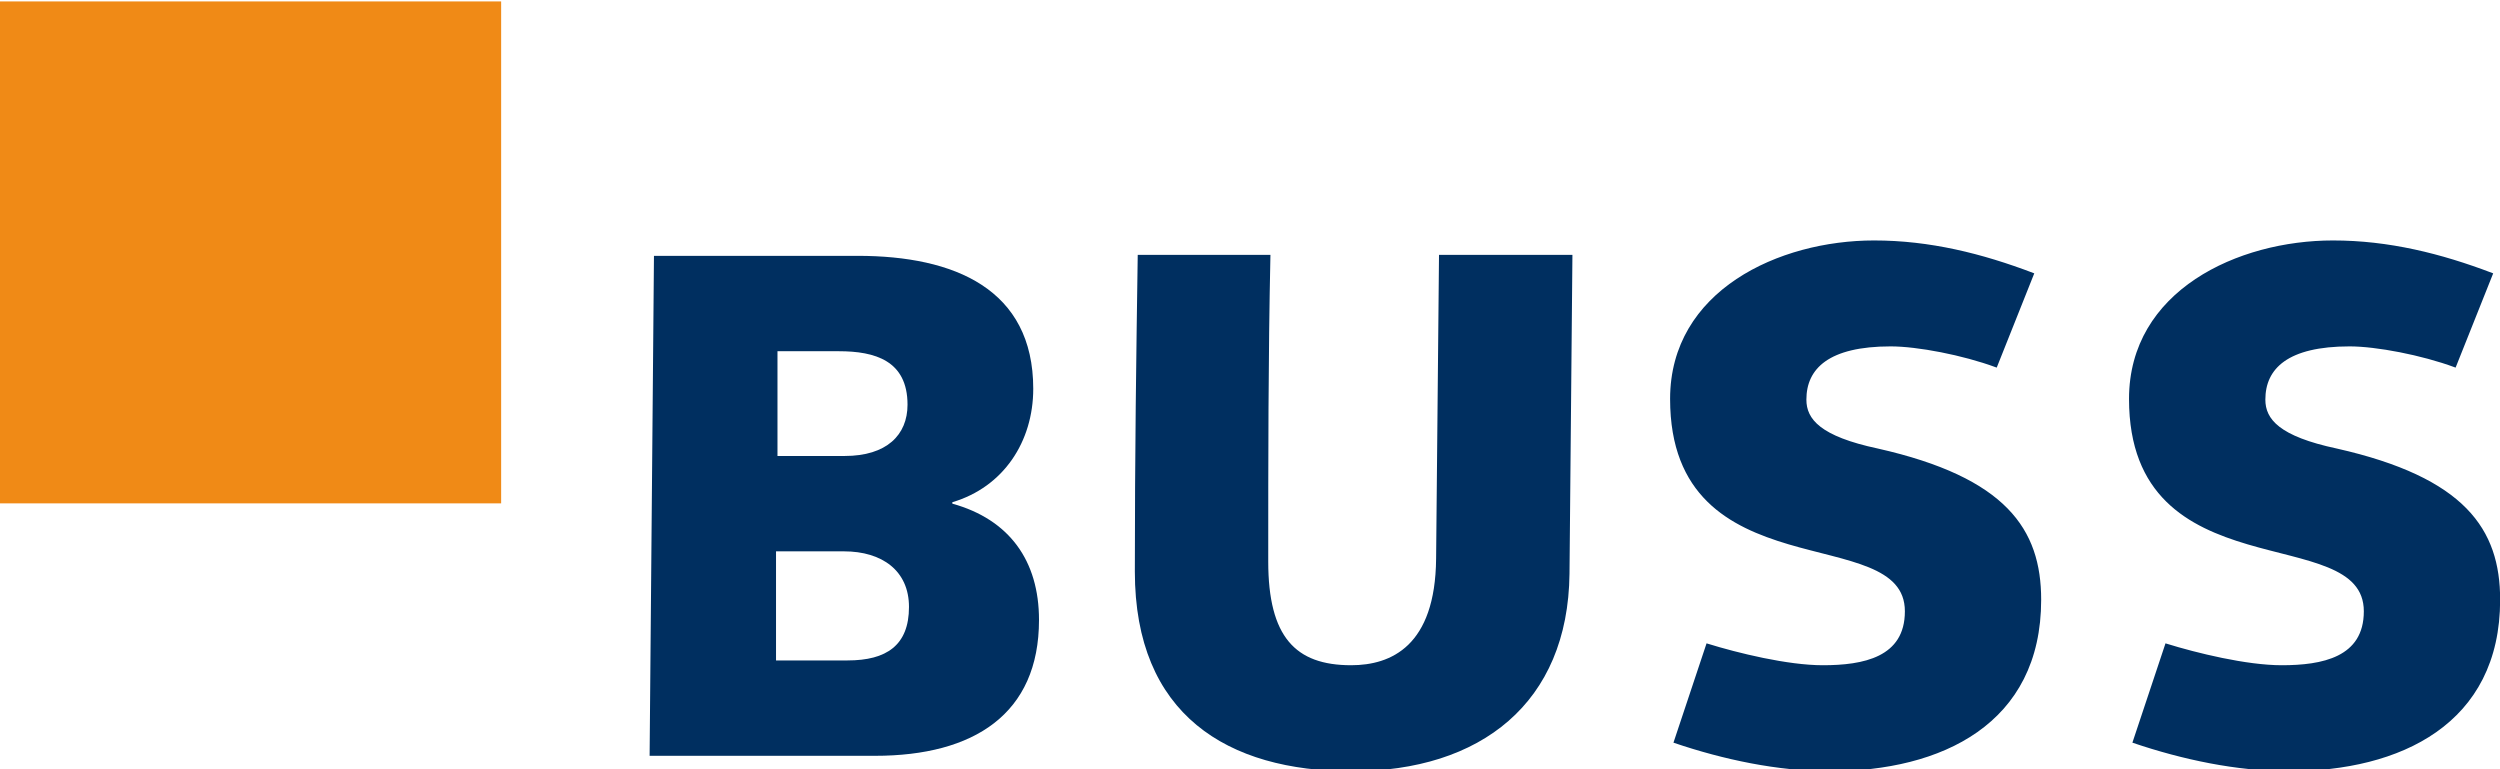
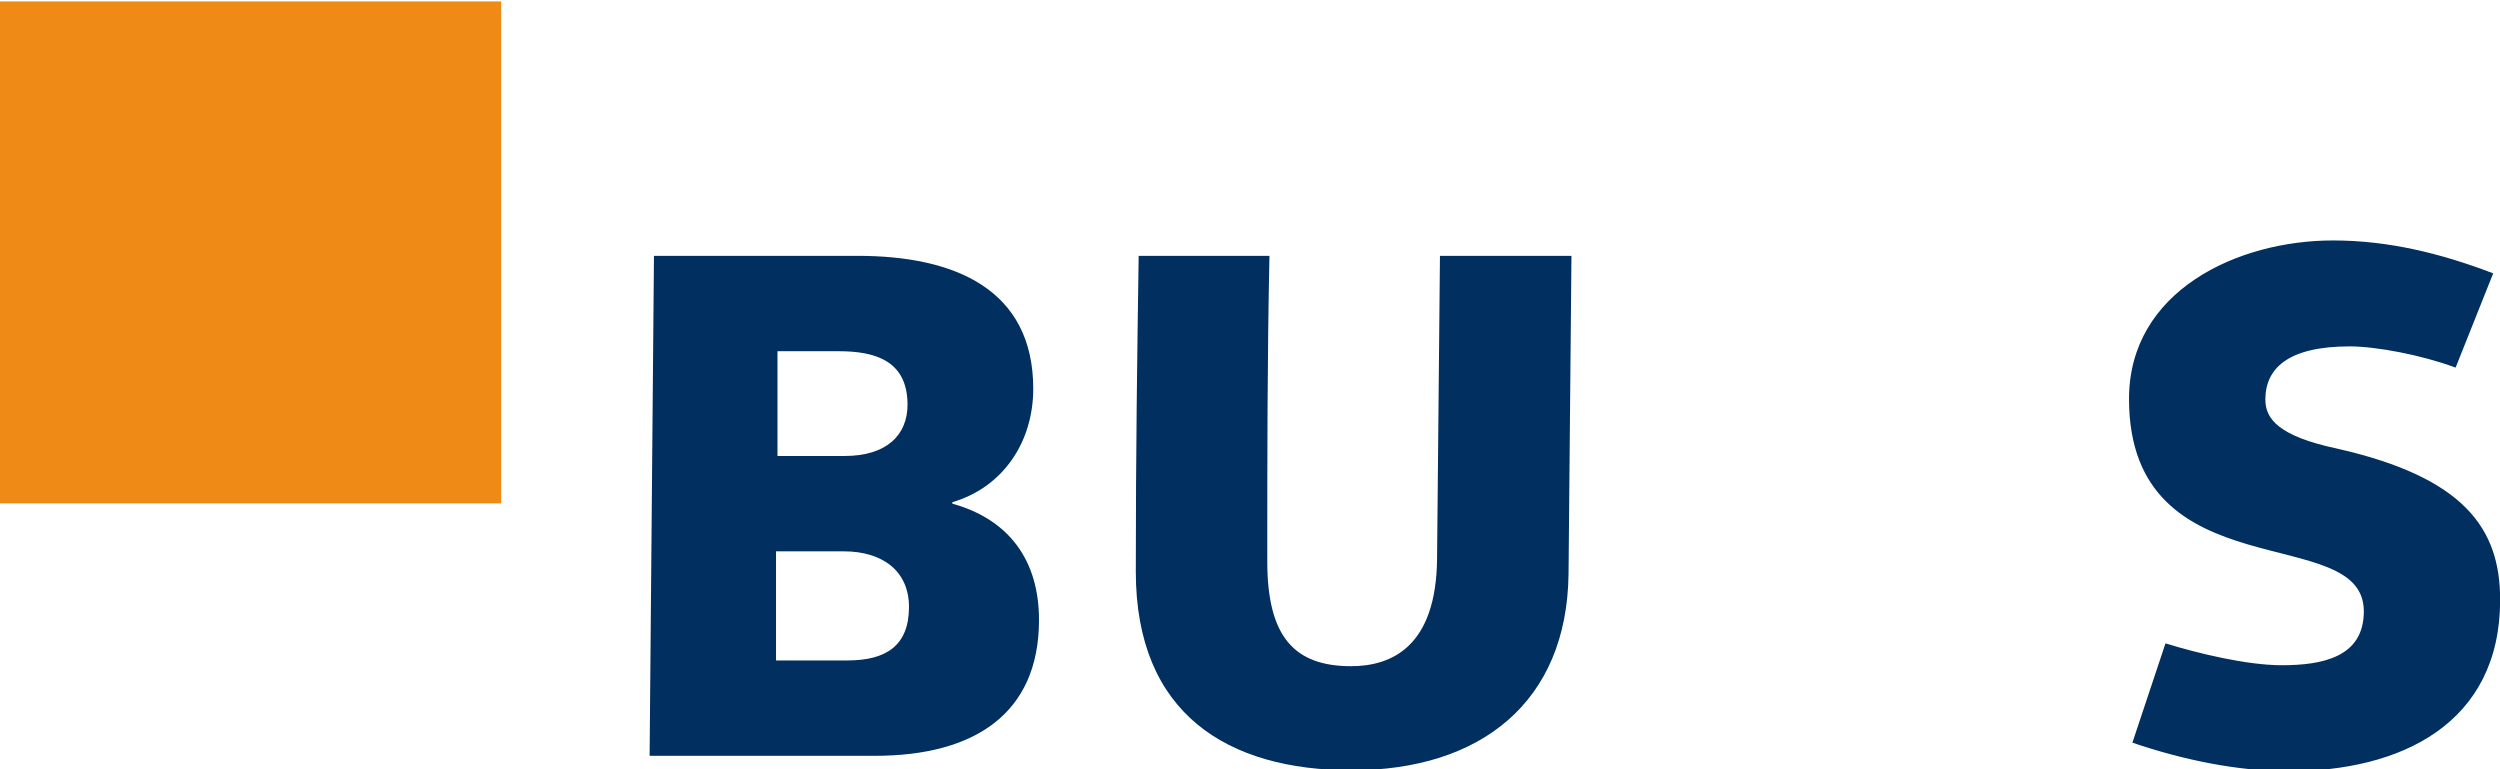
<svg xmlns="http://www.w3.org/2000/svg" version="1.1" id="Ebene_1" x="0px" y="0px" width="1024px" height="315px" viewBox="0 0 1024 315" enable-background="new 0 0 1024 315" xml:space="preserve">
  <rect x="-0.335" y="0.586" fill="#F08A16" width="205.603" height="205.592" />
  <path fill="#002F60" d="M267.862,104.792h83.442c39.651,0,71.913,13.61,71.913,54.451c0,21.603-12.138,40.238-33.143,46.464v0.587  c23.374,6.509,35.501,23.384,35.501,47.638c0,38.488-26.623,55.646-67.176,55.646h-92.319L267.862,104.792z M317.859,270.514h29.306  c15.983,0,25.155-6.216,25.155-21.906c0-14.8-10.953-22.776-26.634-22.776h-27.827V270.514z M318.456,186.768h27.524  c17.168,0,25.742-8.585,25.742-21.01c0-18.055-13.322-21.896-28.111-21.896h-25.155V186.768z" />
  <path fill="#002F60" d="M519.972,104.792c-0.892,41.721-0.892,83.453-0.892,125.179c0,31.066,11.247,42.9,34.327,42.9  c16.571,0,34.924-7.987,35.218-44.096l1.184-123.984h53.864l-1.195,130.21C641.891,287.672,606.38,315.5,553.7,315.5  c-50.887,0-88.473-23.091-88.473-81.378c0-48.833,0.587-89.092,1.174-129.33H519.972z" />
  <g>
-     <path fill="none" stroke="#002F60" stroke-width="0.785" d="M519.972,104.792c-0.892,41.721-0.892,83.453-0.892,125.179   c0,31.066,11.247,42.9,34.327,42.9c16.571,0,34.924-7.987,35.218-44.096l1.184-123.984h53.864l-1.195,130.21   C641.891,287.672,606.38,315.5,553.7,315.5c-50.887,0-88.473-23.091-88.473-81.378c0-48.833,0.587-89.092,1.174-129.33H519.972z" />
-   </g>
-   <path fill="#002F60" d="M699.256,264.005c12.431,3.847,32.858,8.867,47.354,8.867c16.571,0,34.022-3.239,34.022-22.482  c0-18.94-23.96-20.722-47.941-27.818c-23.961-7.106-48.225-19.537-48.225-59.178c0-44.1,44.378-64.513,83.148-64.513  c22.786,0,44.095,5.319,65.11,13.306l-15.093,37.885c-13.616-5.031-32.252-8.584-43.215-8.584c-25.449,0-34.914,9.176-34.914,22.194  c0,8.286,5.912,15.382,29.589,20.424c52.386,11.833,66.578,32.838,66.578,61.546c0,50.604-40.521,69.838-86.104,69.838  c-21.309,0-43.509-4.728-63.622-11.54L699.256,264.005z" />
+     </g>
  <g>
-     <path fill="none" stroke="#002F60" stroke-width="0.785" d="M699.256,264.005c12.431,3.847,32.858,8.867,47.354,8.867   c16.571,0,34.022-3.239,34.022-22.482c0-18.94-23.96-20.722-47.941-27.818c-23.961-7.106-48.225-19.537-48.225-59.178   c0-44.1,44.378-64.513,83.148-64.513c22.786,0,44.095,5.319,65.11,13.306l-15.093,37.885c-13.616-5.031-32.252-8.584-43.215-8.584   c-25.449,0-34.914,9.176-34.914,22.194c0,8.286,5.912,15.382,29.589,20.424c52.386,11.833,66.578,32.838,66.578,61.546   c0,50.604-40.521,69.838-86.104,69.838c-21.309,0-43.509-4.728-63.622-11.54L699.256,264.005z" />
-   </g>
+     </g>
  <path fill="#002F60" d="M887.239,264.005c12.421,3.847,32.849,8.867,47.334,8.867c16.571,0,34.044-3.239,34.044-22.482  c0-18.94-23.972-20.722-47.942-27.818c-23.971-7.106-48.235-19.537-48.235-59.178c0-44.1,44.399-64.513,83.148-64.513  c22.787,0,44.106,5.319,65.111,13.306l-15.104,37.885c-13.604-5.031-32.24-8.584-43.183-8.584c-25.46,0-34.914,9.176-34.914,22.194  c0,8.286,5.912,15.382,29.578,20.424c52.365,11.833,66.589,32.838,66.589,61.546c0,50.604-40.542,69.838-86.126,69.838  c-21.309,0-43.497-4.728-63.611-11.54L887.239,264.005z" />
  <g>
    <path fill="none" stroke="#002F60" stroke-width="0.785" d="M887.239,264.005c12.421,3.847,32.849,8.867,47.334,8.867   c16.571,0,34.044-3.239,34.044-22.482c0-18.94-23.972-20.722-47.942-27.818c-23.971-7.106-48.235-19.537-48.235-59.178   c0-44.1,44.399-64.513,83.148-64.513c22.787,0,44.106,5.319,65.111,13.306l-15.104,37.885c-13.604-5.031-32.24-8.584-43.183-8.584   c-25.46,0-34.914,9.176-34.914,22.194c0,8.286,5.912,15.382,29.578,20.424c52.365,11.833,66.589,32.838,66.589,61.546   c0,50.604-40.542,69.838-86.126,69.838c-21.309,0-43.497-4.728-63.611-11.54L887.239,264.005z" />
  </g>
</svg>